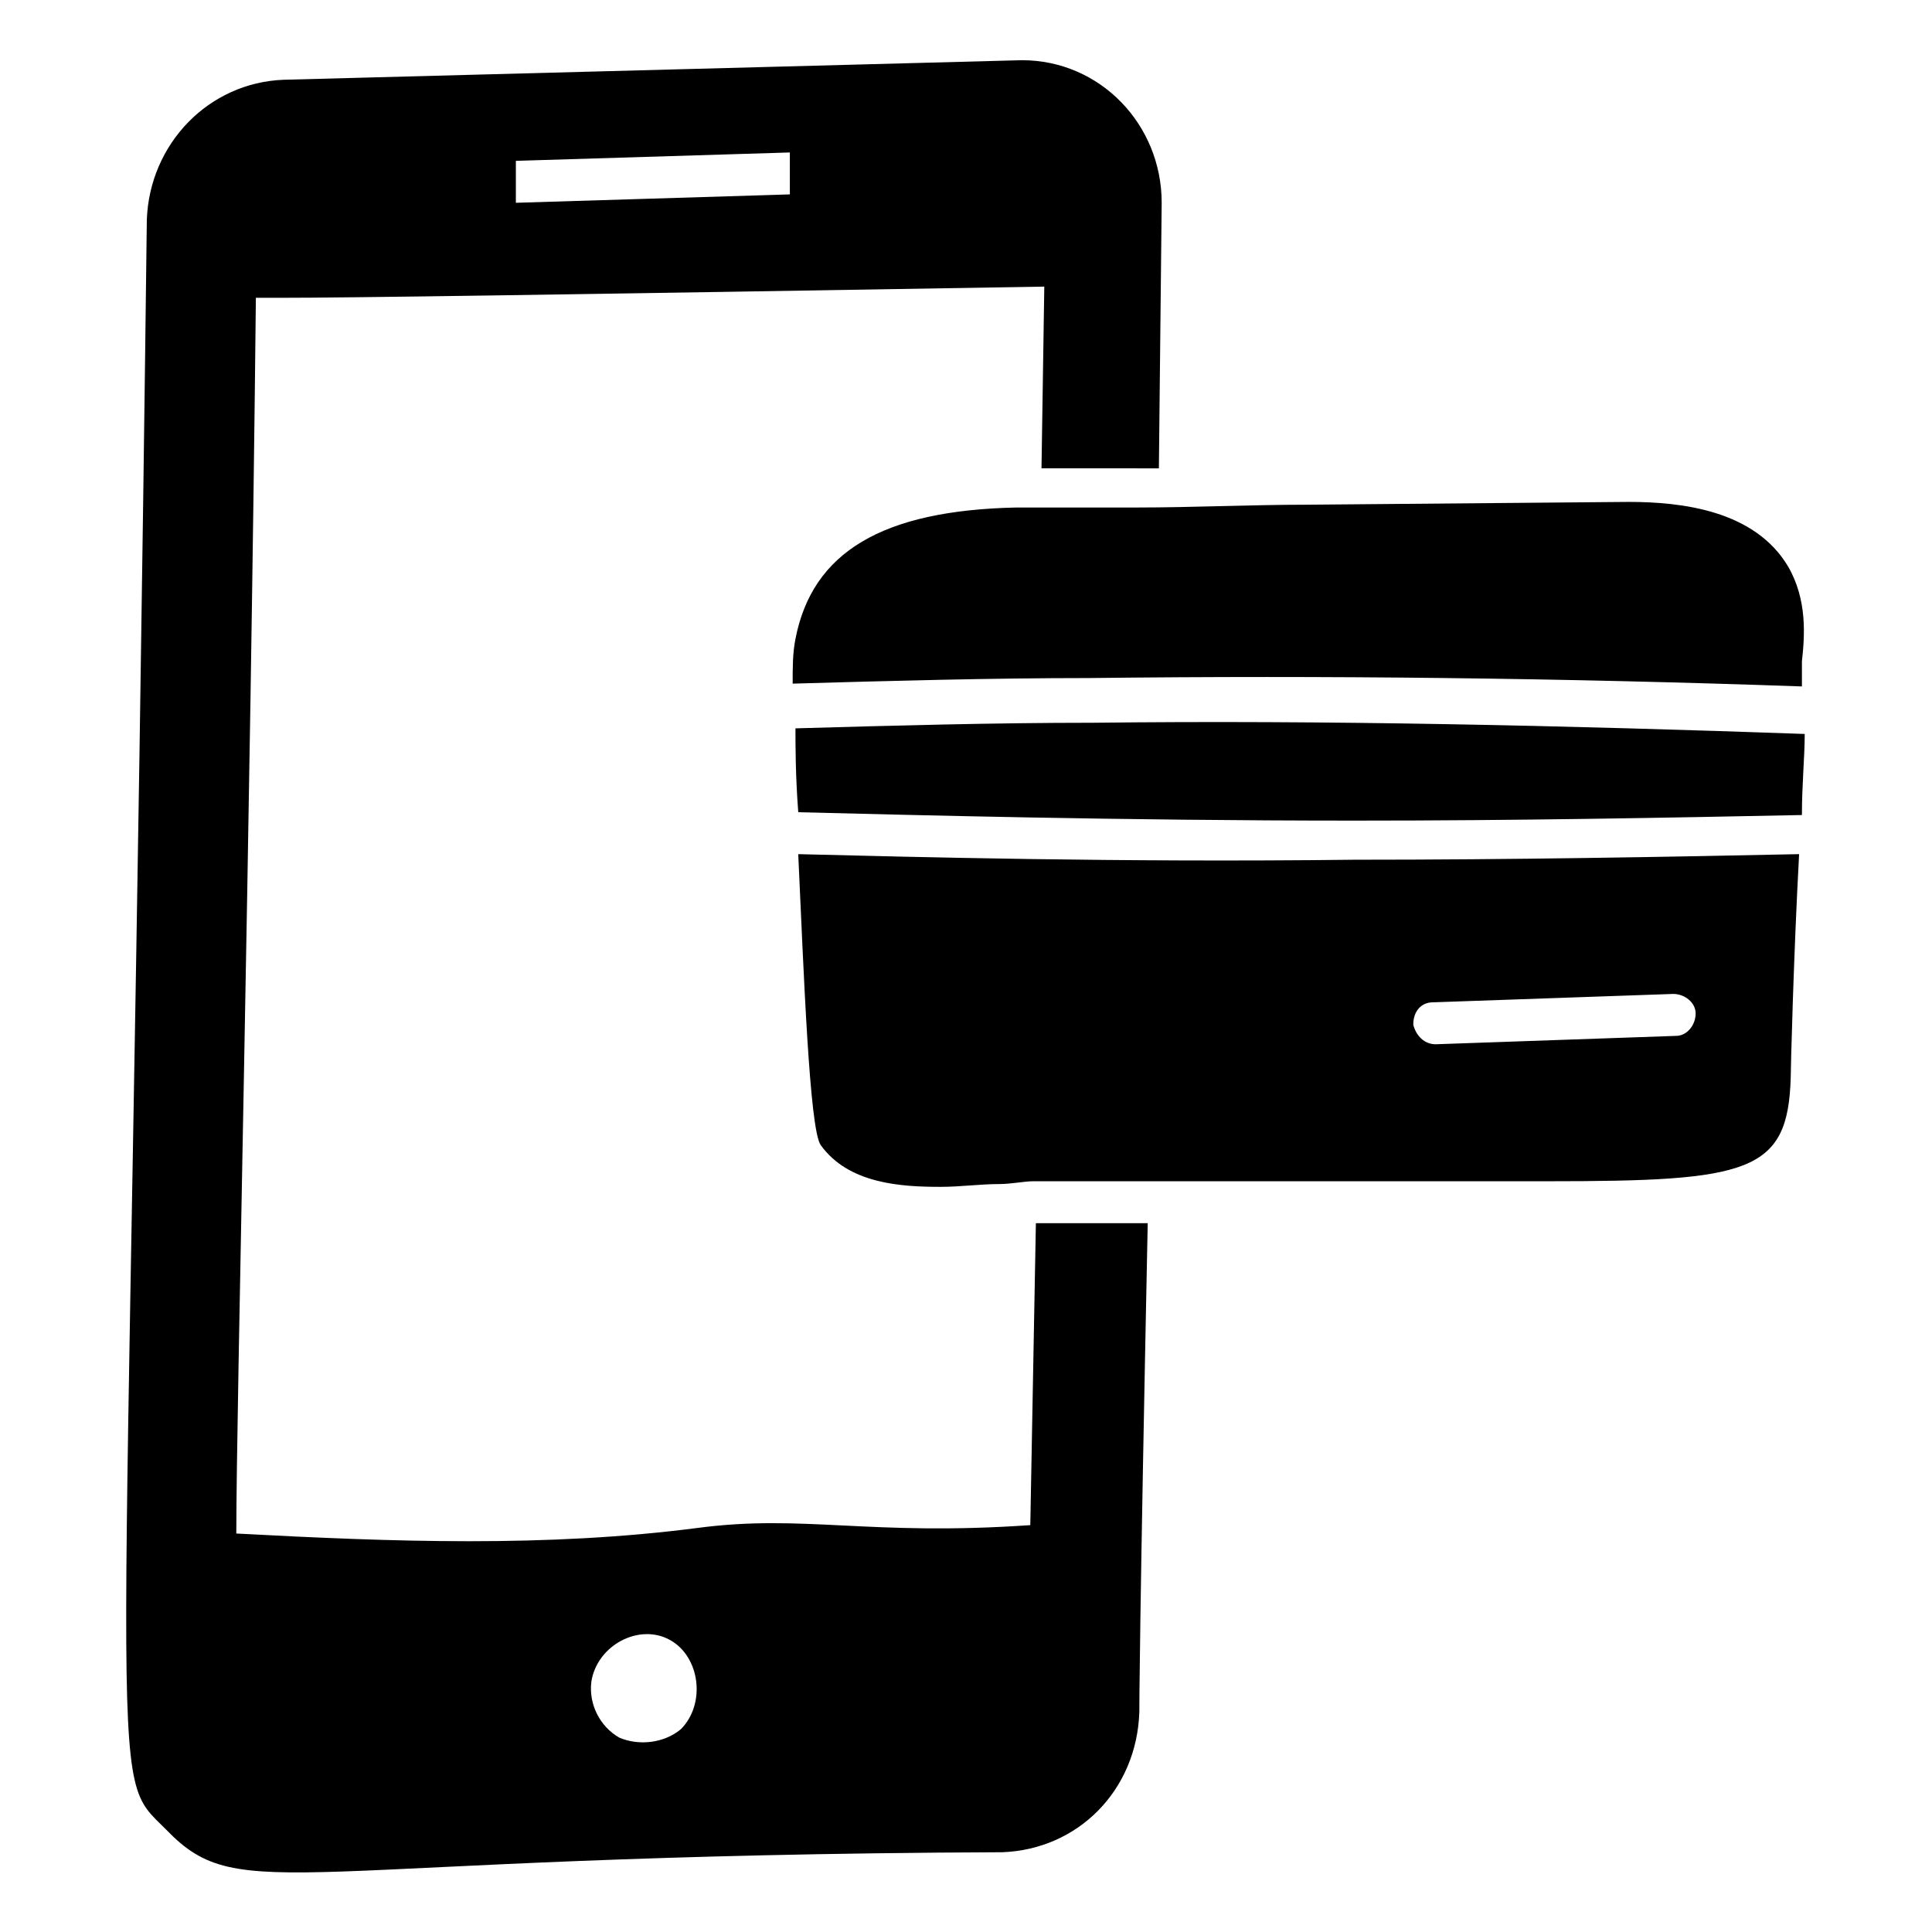
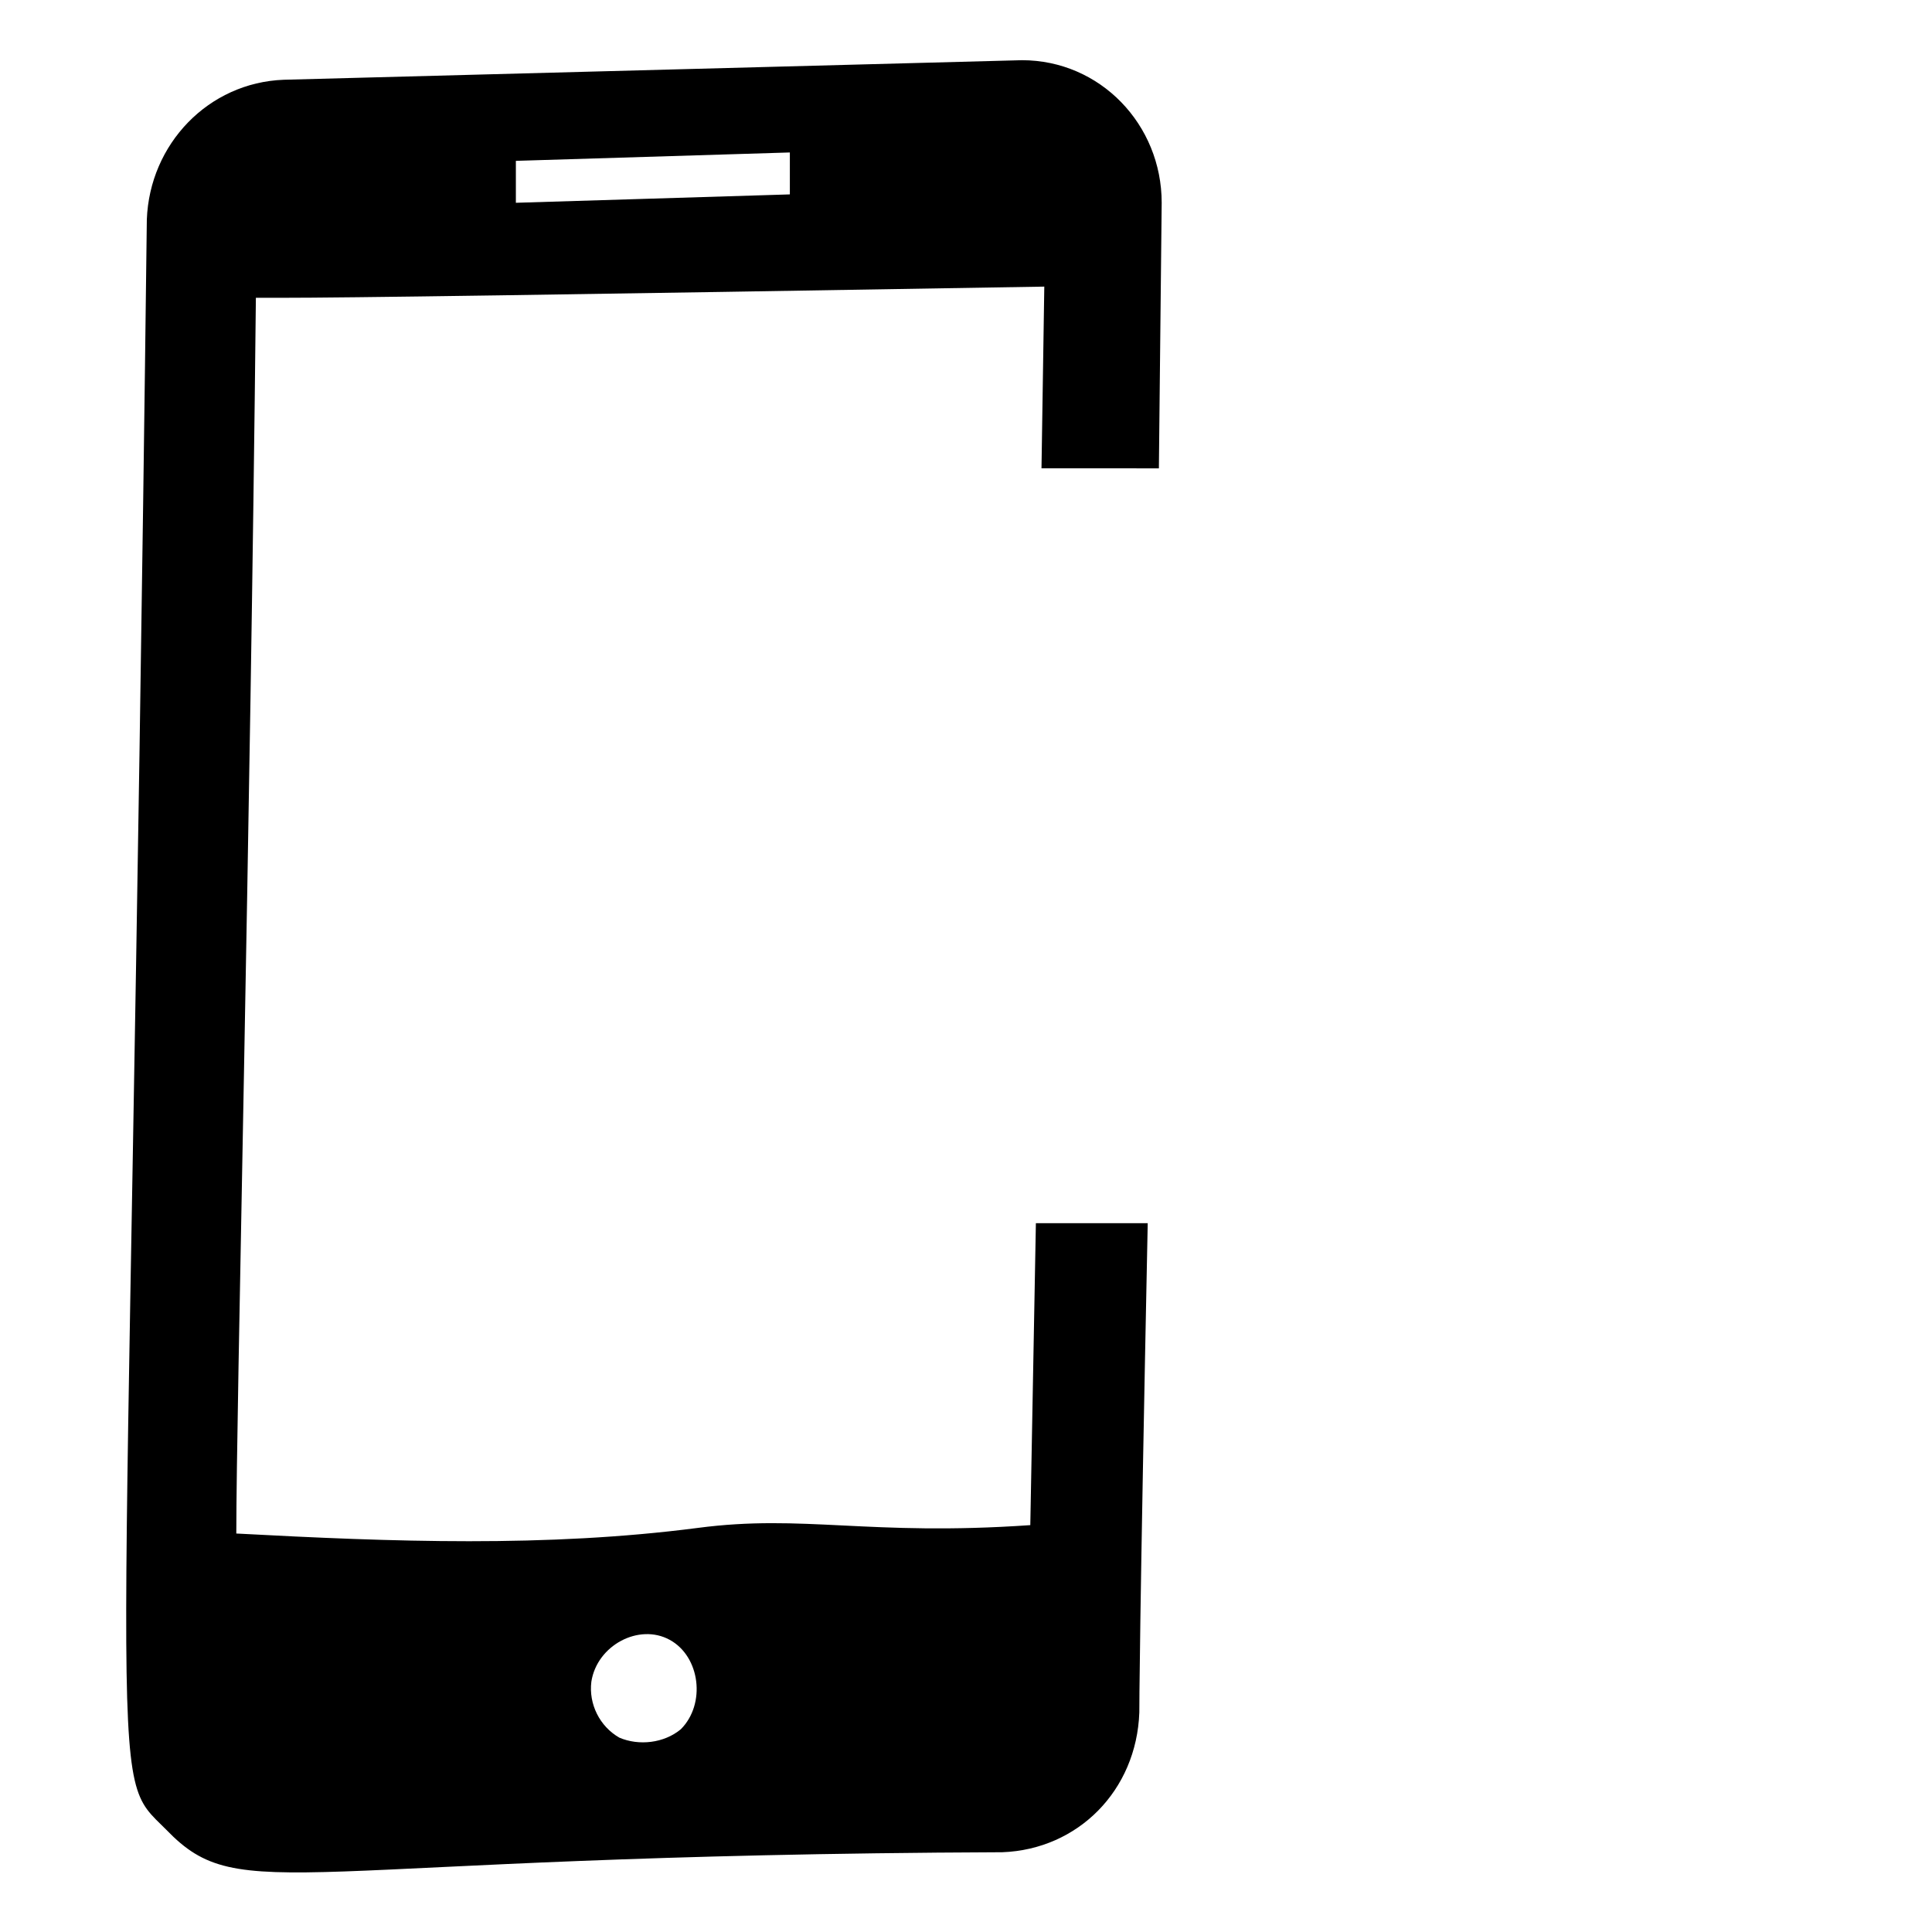
<svg xmlns="http://www.w3.org/2000/svg" fill="#000000" width="800px" height="800px" version="1.1" viewBox="144 144 512 512">
  <g>
    <path d="m445.19 268.12h5.926l0.742-70.383c0-20.746-16.301-37.785-37.043-37.785l-195.6 5.184c-20.004 0.742-35.562 17.043-36.305 37.047-5.184 428.98-11.113 410.46 5.188 426.75 20.004 20.746 31.859 6.668 221.53 5.926 20.004-0.742 35.562-16.301 36.305-37.043 0-1.48 0-20.746 2.223-129.66h-29.637l-1.48 80.02c-42.973 2.965-60.012-2.965-88.168 0.742-40.008 5.188-80.758 3.703-122.25 1.48 0-32.598 3.703-184.48 5.188-327.48h3.703 5.188-2.223c17.039 0 69.645-0.742 202.27-2.965l-0.742 48.16c8.891-0.004 17.039-0.004 25.188-0.004zm-123.73 310.44c8.148 4.445 9.633 17.039 2.965 23.707-4.445 3.703-11.113 4.445-16.301 2.223-5.188-2.965-8.148-8.891-7.41-14.816 1.48-9.633 12.594-15.559 20.746-11.113zm-40.75-380.82v-11.113l72.609-2.223v11.113z" />
-     <path d="m433.34 335.54c-25.93 0-52.605 0.742-78.535 1.48 0 4.445 0 12.594 0.742 22.227 30.375 0.742 84.461 2.223 147.44 2.223 42.973 0 82.238-0.742 118.54-1.48 0-8.148 0.742-15.559 0.742-21.484-62.977-2.223-126.7-3.703-188.93-2.965z" />
-     <path d="m617.82 294.05c-8.891-14.816-28.152-17.039-42.23-17.039l-85.203 0.742c-14.816 0-30.375 0.742-45.195 0.742h-30.375-1.48c-35.562 0.742-54.086 11.855-58.531 34.82-0.742 3.703-0.742 7.41-0.742 11.855 25.93-0.742 52.605-1.48 78.535-1.48 62.977-0.742 125.95 0 188.93 2.223v-6.668c0.738-6.672 1.48-16.305-3.707-25.195z" />
-     <path d="m355.54 370.36c1.48 31.859 2.965 72.609 5.926 77.055 7.41 10.371 21.484 11.113 31.859 11.113 5.188 0 10.371-0.742 15.559-0.742 2.965 0 6.668-0.742 8.891-0.742h105.95 30.375c53.344 0 63.719-2.223 64.457-27.414 0-2.223 0.742-31.859 2.223-59.273-35.562 0.742-75.57 1.48-117.8 1.48-62.973 0.746-117.06-0.734-147.44-1.477zm168.18 39.266 63.719-2.223c2.965 0 5.926 2.223 5.926 5.188s-2.223 5.926-5.188 5.926l-63.719 2.223c-2.965 0-5.188-2.223-5.926-5.188 0.004-3.703 2.227-5.926 5.188-5.926z" />
  </g>
</svg>